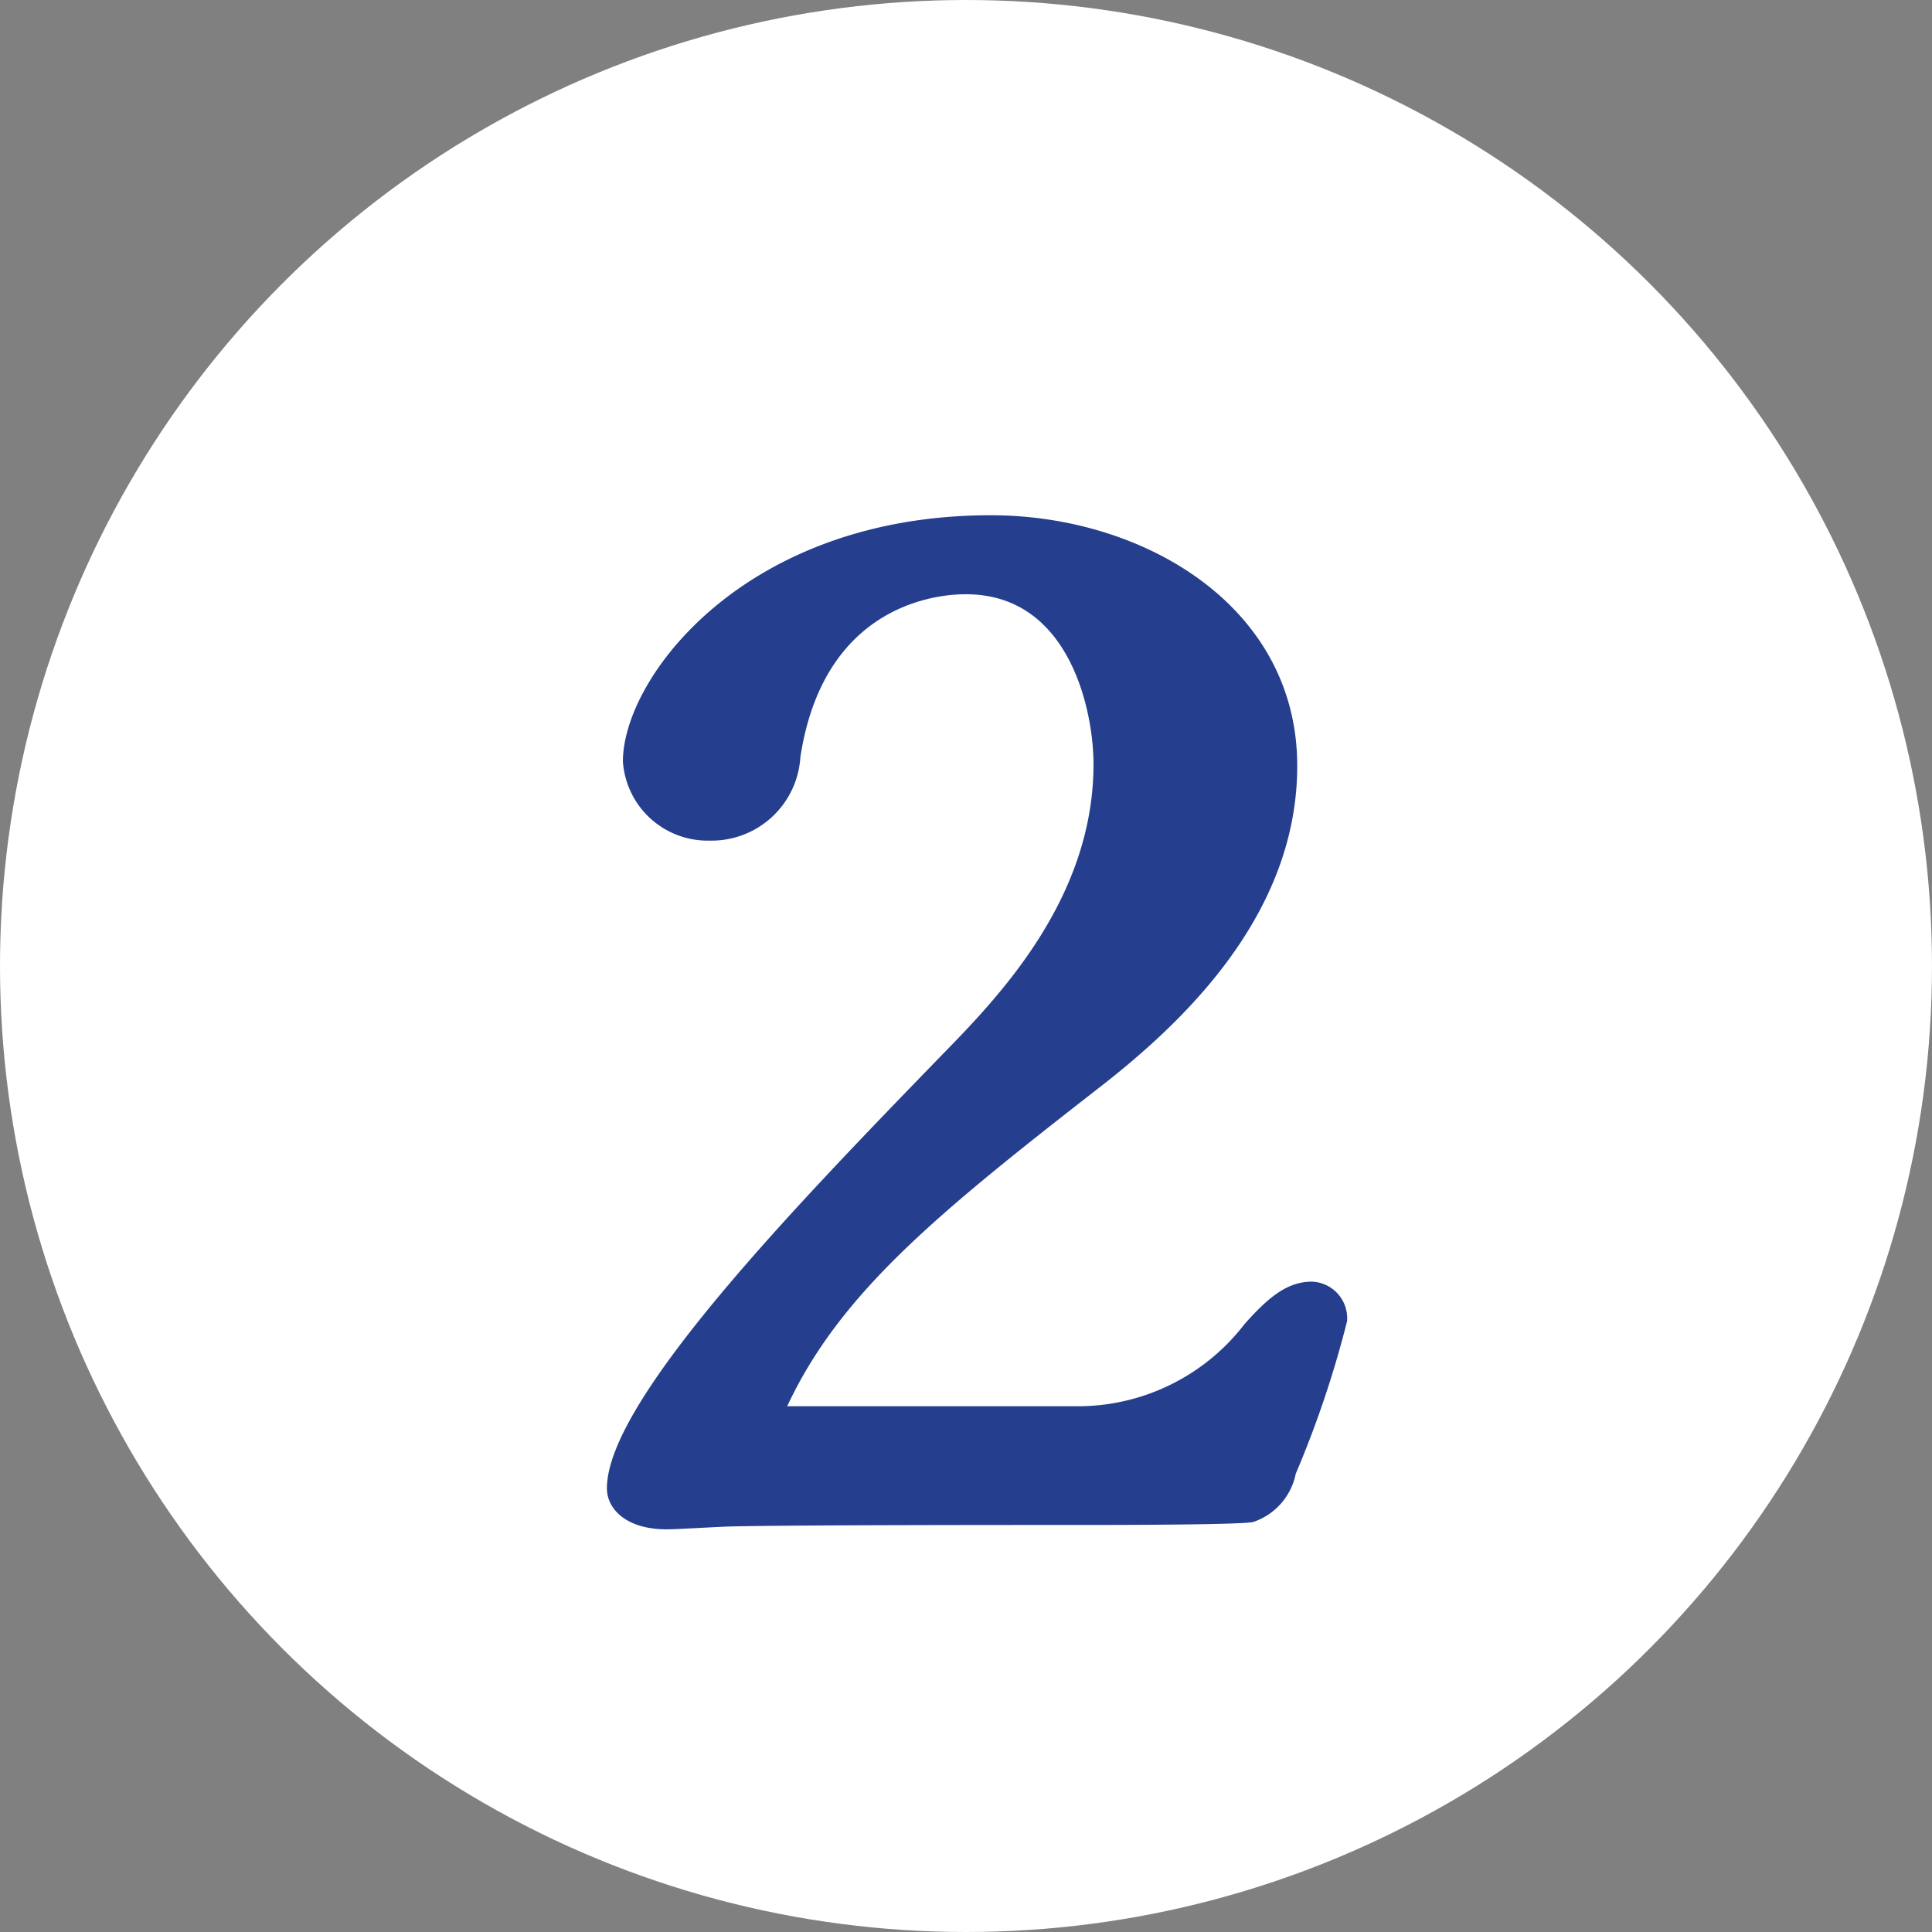
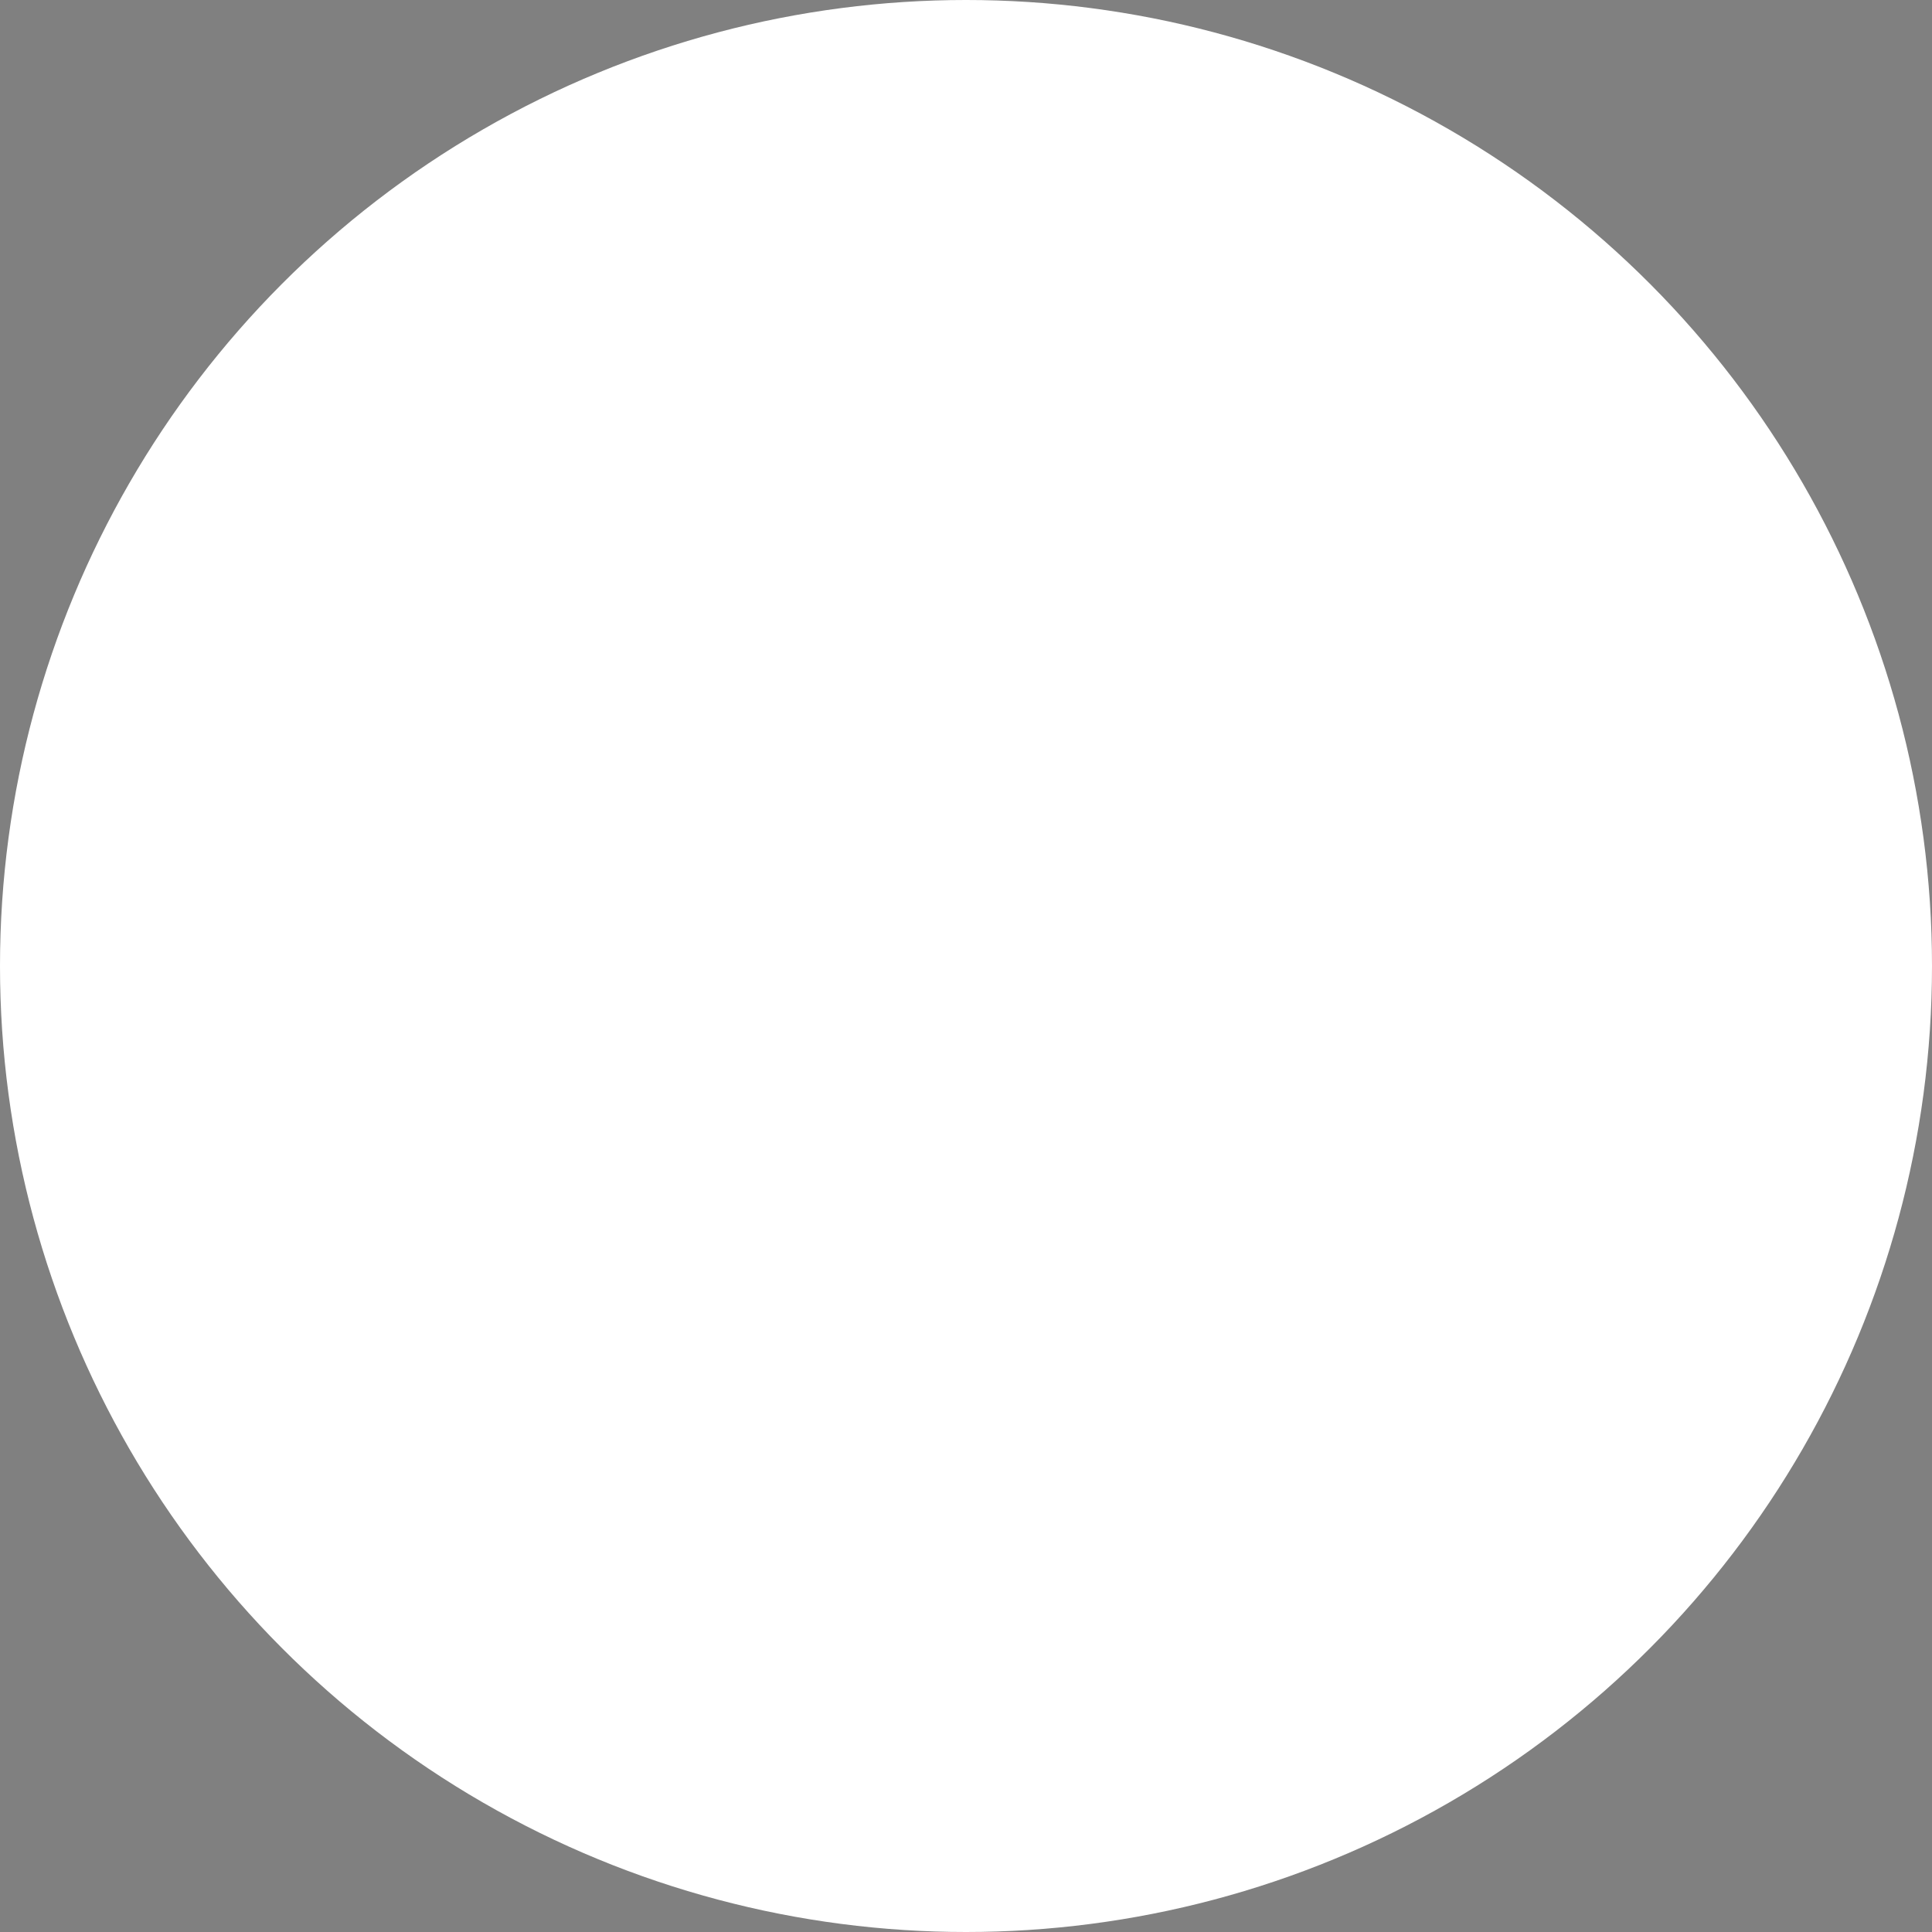
<svg xmlns="http://www.w3.org/2000/svg" width="58" height="58" viewBox="0 0 58 58">
  <rect x="0" y="0" width="58" height="58" fill="#808080" stroke="none" />
  <g id="llp_merit_no2" transform="translate(-691 -2485)">
    <circle id="楕円形_2" data-name="楕円形 2" cx="29" cy="29" r="29" transform="translate(691 2485)" fill="#fff" />
-     <path id="パス_46558" data-name="パス 46558" d="M-5.368-3.784c1.584-3.388,4.488-5.764,9.284-9.5,2.508-1.936,6.028-5.192,6.028-9.724,0-4.8-4.62-7.524-9.2-7.524-7.392,0-11.044,4.884-11.044,7.392a2.55,2.55,0,0,0,2.6,2.376,2.672,2.672,0,0,0,2.728-2.508C-4.224-28.16-.4-28.16,0-28.16c3.124,0,3.828,3.52,3.828,5.1,0,4.048-2.86,7-4.532,8.712C-5.06-9.856-10.78-3.96-10.78-1.32c0,.616.572,1.232,1.8,1.232.308,0,1.716-.088,1.98-.088C-5.016-.22,1.276-.22,3.52-.22c.748,0,4.708,0,5.1-.088A1.93,1.93,0,0,0,9.9-1.76a31.051,31.051,0,0,0,1.54-4.576,1.1,1.1,0,0,0-1.056-1.188c-.748,0-1.32.484-2.024,1.276a6.31,6.31,0,0,1-5.1,2.464Z" transform="translate(720 2531)" fill="#253e8e" />
  </g>
</svg>